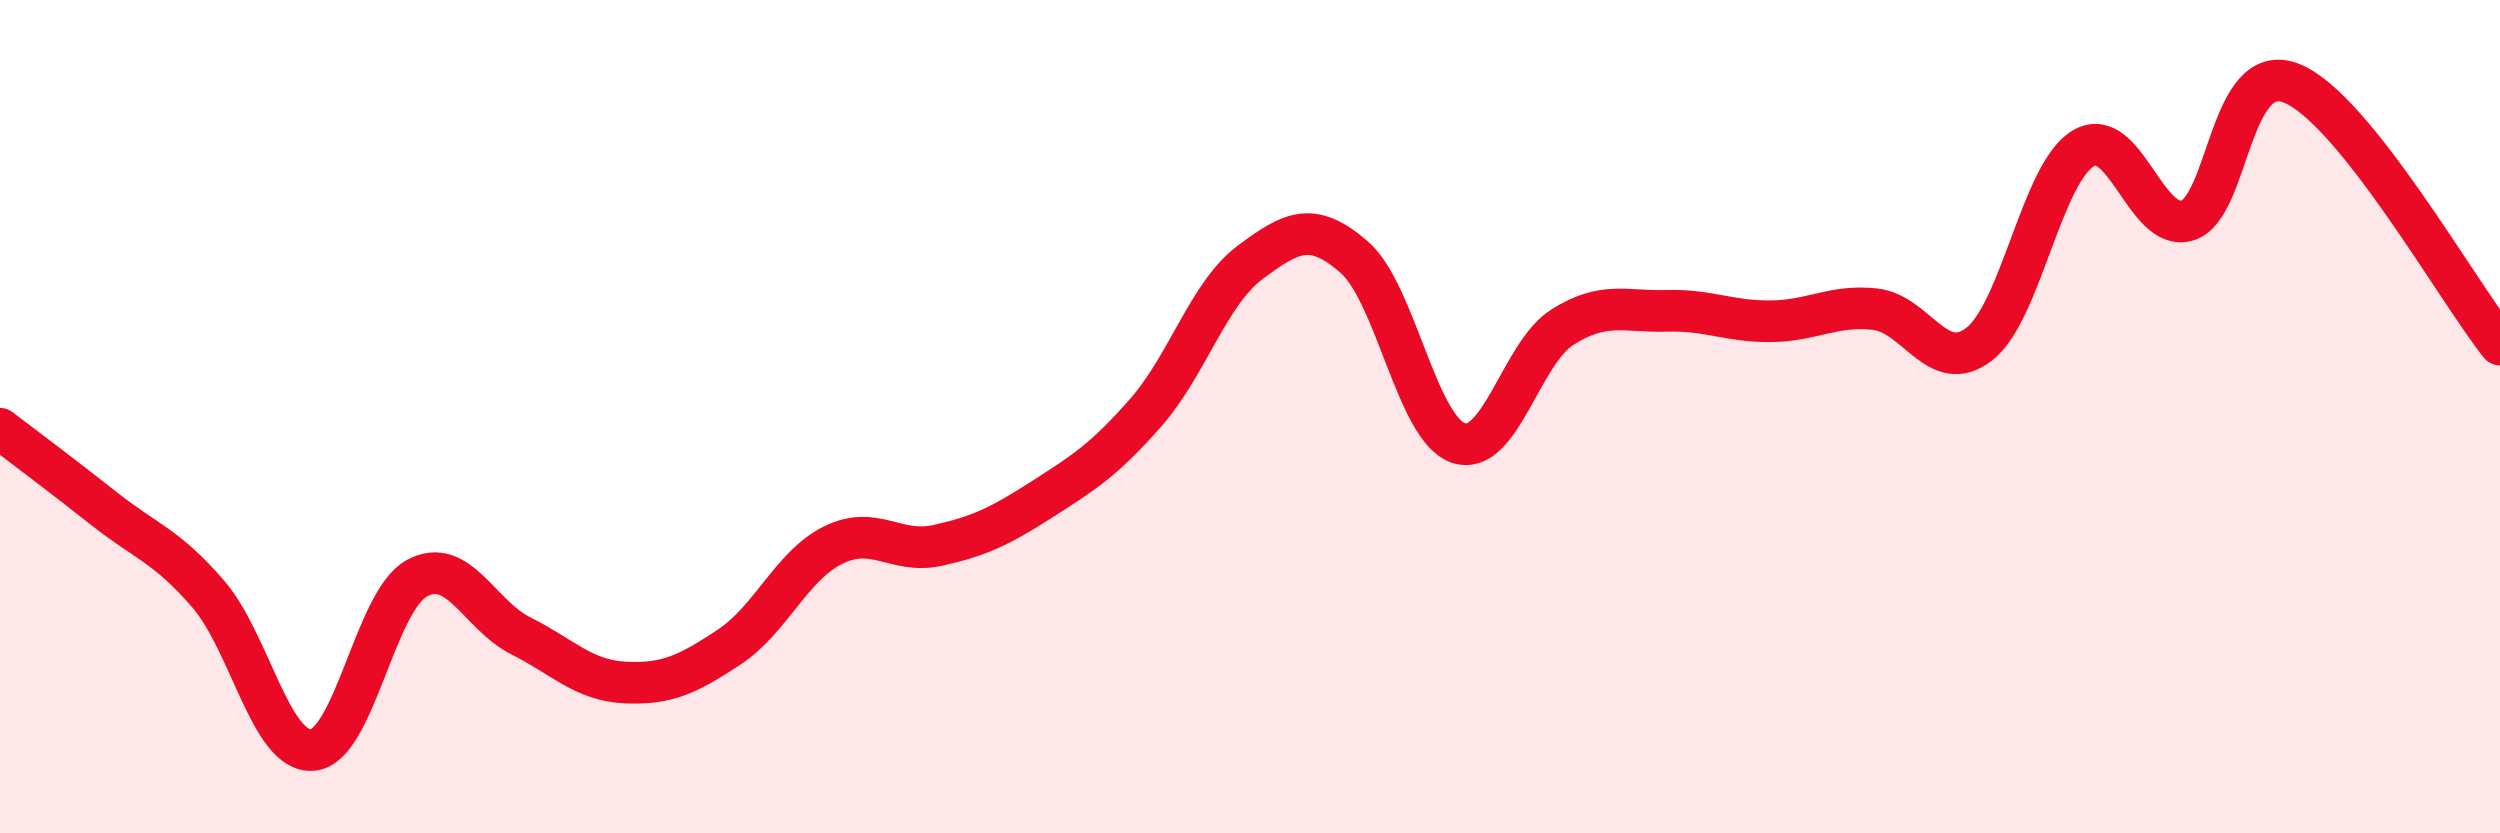
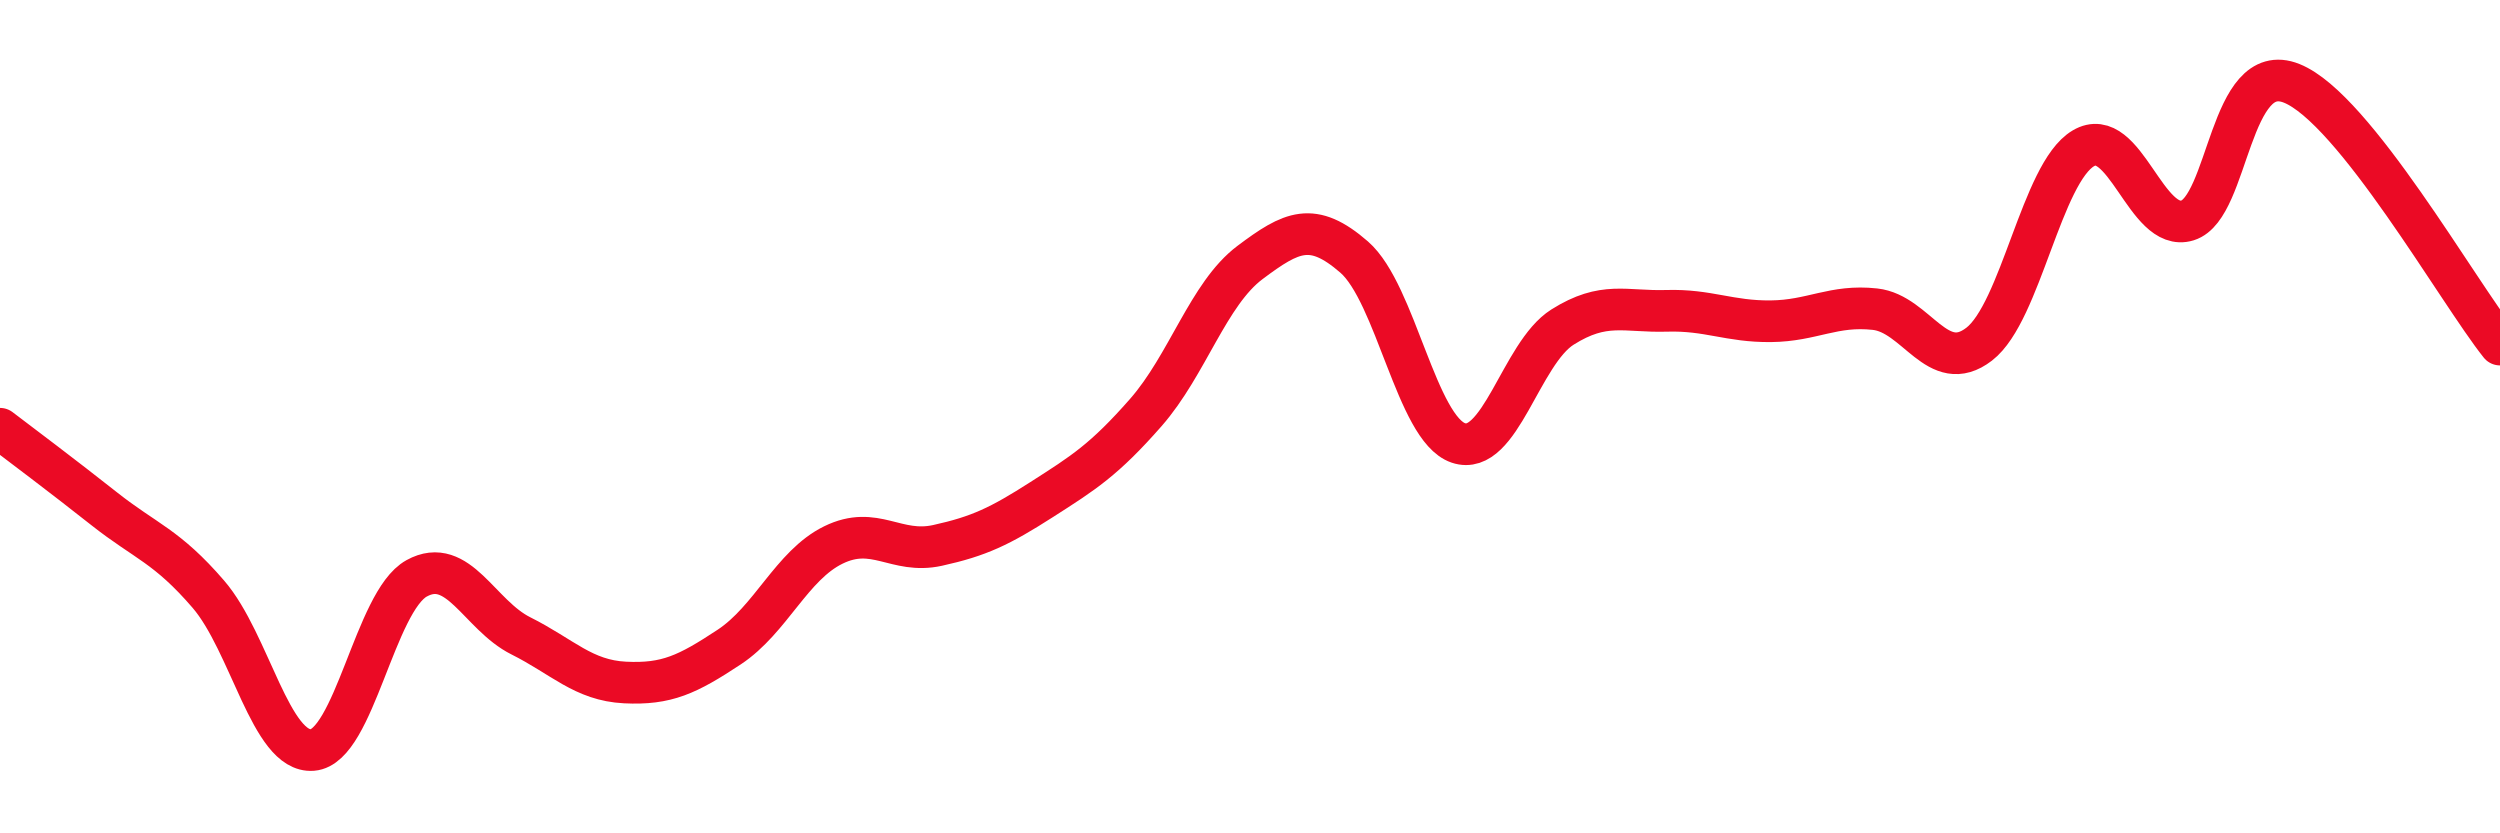
<svg xmlns="http://www.w3.org/2000/svg" width="60" height="20" viewBox="0 0 60 20">
-   <path d="M 0,10.29 C 0.5,10.67 1.5,11.42 2.5,12.21 C 3.5,13 4,13.1 5,14.26 C 6,15.42 6.5,18.08 7.5,18 C 8.5,17.92 9,14.43 10,13.88 C 11,13.33 11.5,14.76 12.5,15.26 C 13.5,15.76 14,16.33 15,16.38 C 16,16.43 16.5,16.19 17.5,15.53 C 18.5,14.87 19,13.57 20,13.08 C 21,12.59 21.5,13.31 22.5,13.09 C 23.5,12.87 24,12.63 25,11.99 C 26,11.35 26.5,11.04 27.5,9.9 C 28.5,8.76 29,7.05 30,6.3 C 31,5.55 31.5,5.3 32.5,6.17 C 33.5,7.04 34,10.29 35,10.63 C 36,10.97 36.5,8.48 37.5,7.85 C 38.5,7.22 39,7.49 40,7.46 C 41,7.43 41.5,7.72 42.5,7.71 C 43.5,7.7 44,7.31 45,7.42 C 46,7.53 46.5,9.03 47.5,8.26 C 48.5,7.49 49,4.15 50,3.56 C 51,2.97 51.5,5.6 52.5,5.29 C 53.5,4.98 53.5,1.4 55,2 C 56.5,2.6 59,7.02 60,8.27L60 20L0 20Z" fill="#EB0A25" opacity="0.1" stroke-linecap="round" stroke-linejoin="round" />
  <path d="M 0,10.29 C 0.5,10.67 1.5,11.42 2.5,12.21 C 3.5,13 4,13.1 5,14.26 C 6,15.42 6.5,18.08 7.5,18 C 8.5,17.92 9,14.43 10,13.88 C 11,13.33 11.5,14.76 12.5,15.26 C 13.5,15.76 14,16.33 15,16.38 C 16,16.43 16.5,16.19 17.5,15.53 C 18.5,14.87 19,13.57 20,13.08 C 21,12.59 21.5,13.31 22.5,13.09 C 23.5,12.87 24,12.63 25,11.99 C 26,11.35 26.5,11.04 27.5,9.9 C 28.5,8.76 29,7.05 30,6.3 C 31,5.55 31.5,5.3 32.5,6.17 C 33.5,7.04 34,10.29 35,10.63 C 36,10.97 36.5,8.48 37.5,7.85 C 38.5,7.22 39,7.49 40,7.46 C 41,7.43 41.5,7.72 42.5,7.71 C 43.5,7.7 44,7.31 45,7.42 C 46,7.53 46.5,9.03 47.5,8.26 C 48.5,7.49 49,4.15 50,3.56 C 51,2.97 51.5,5.6 52.5,5.29 C 53.5,4.98 53.5,1.4 55,2 C 56.5,2.6 59,7.02 60,8.27" stroke="#EB0A25" stroke-width="1" fill="none" stroke-linecap="round" stroke-linejoin="round" />
</svg>